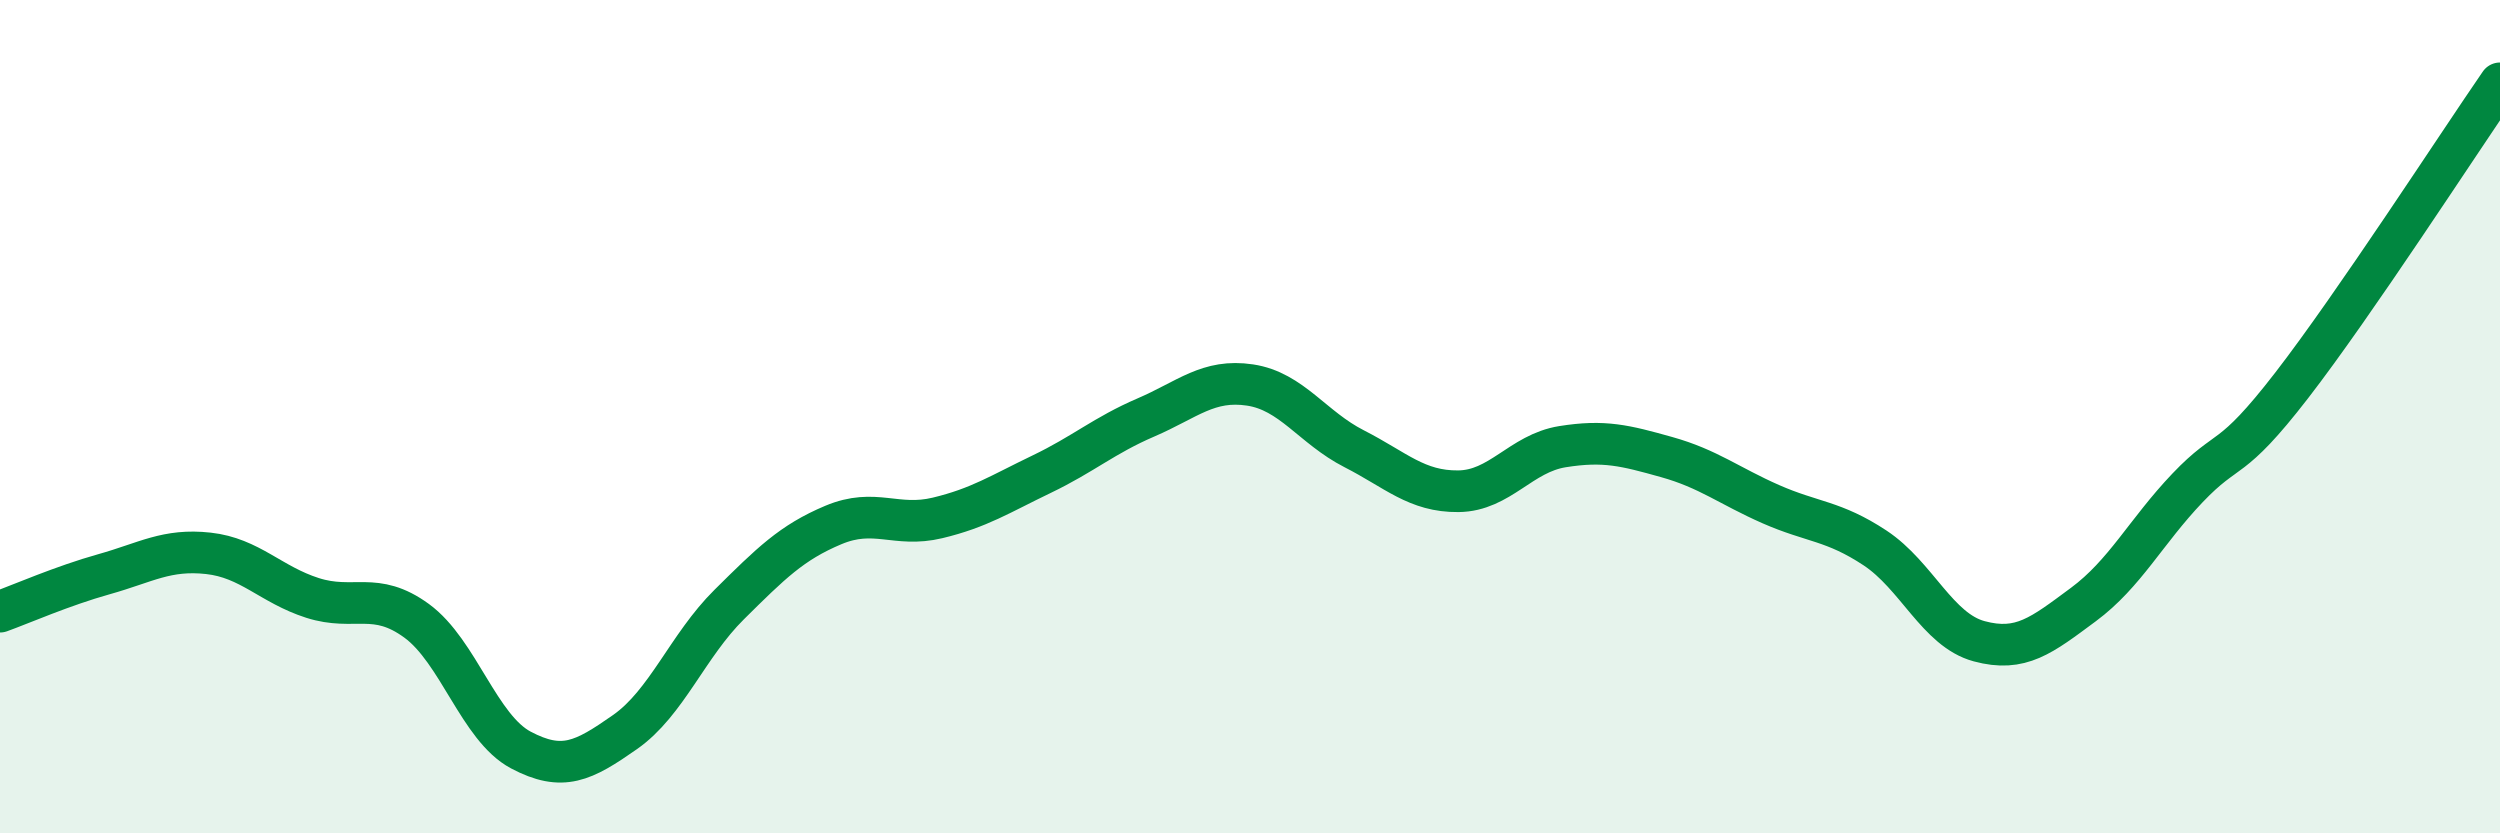
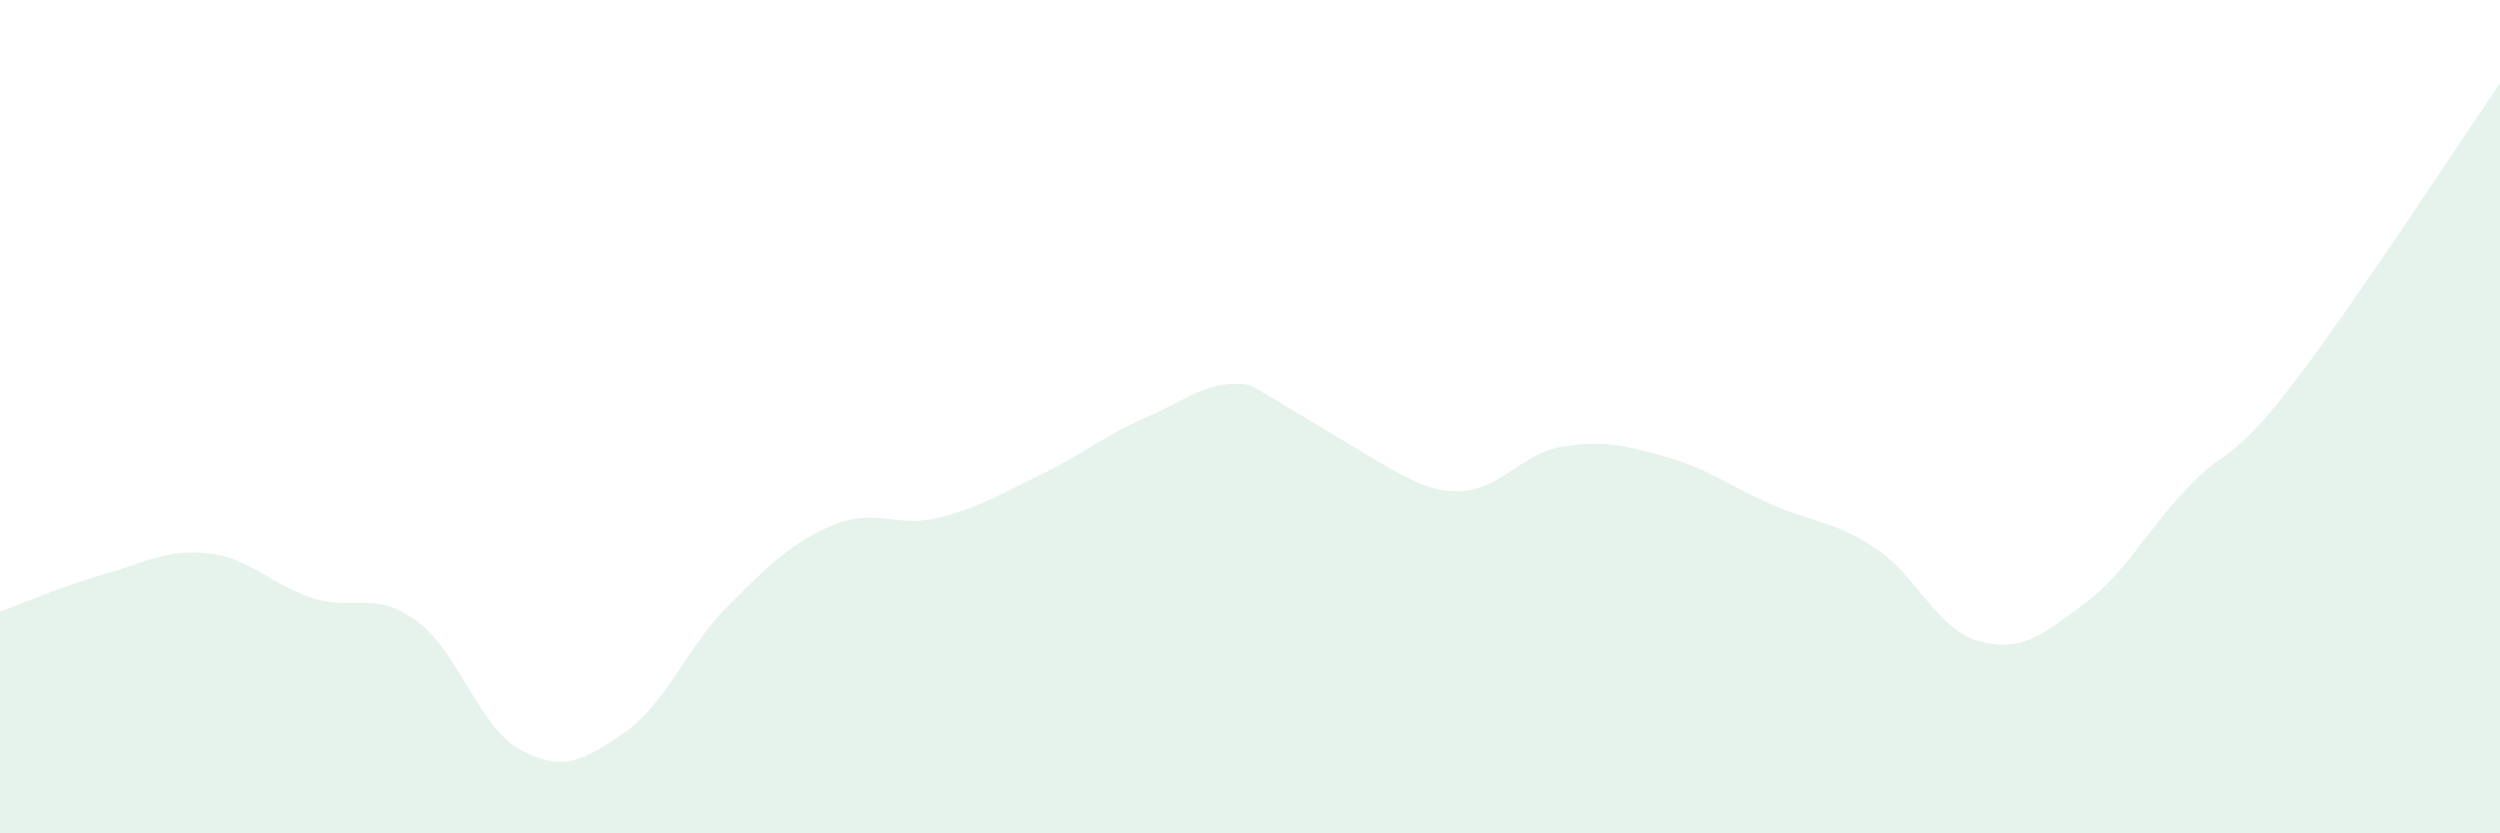
<svg xmlns="http://www.w3.org/2000/svg" width="60" height="20" viewBox="0 0 60 20">
-   <path d="M 0,14.68 C 0.5,14.5 1.5,14.06 2.5,13.78 C 3.5,13.5 4,13.17 5,13.28 C 6,13.39 6.5,14.03 7.5,14.35 C 8.5,14.67 9,14.17 10,14.9 C 11,15.63 11.5,17.47 12.5,18 C 13.5,18.53 14,18.27 15,17.57 C 16,16.87 16.5,15.5 17.5,14.51 C 18.5,13.52 19,13.02 20,12.6 C 21,12.18 21.5,12.67 22.5,12.43 C 23.5,12.19 24,11.86 25,11.38 C 26,10.9 26.5,10.45 27.5,10.02 C 28.5,9.59 29,9.09 30,9.24 C 31,9.39 31.5,10.26 32.5,10.77 C 33.5,11.28 34,11.8 35,11.79 C 36,11.78 36.5,10.88 37.5,10.72 C 38.5,10.56 39,10.69 40,10.97 C 41,11.25 41.5,11.66 42.5,12.1 C 43.5,12.54 44,12.49 45,13.15 C 46,13.81 46.5,15.12 47.5,15.39 C 48.5,15.66 49,15.25 50,14.51 C 51,13.77 51.5,12.76 52.5,11.71 C 53.5,10.66 53.5,11.19 55,9.25 C 56.5,7.31 59,3.45 60,2L60 20L0 20Z" fill="#008740" opacity="0.1" stroke-linecap="round" stroke-linejoin="round" />
-   <path d="M 0,14.68 C 0.5,14.5 1.5,14.06 2.5,13.78 C 3.5,13.5 4,13.17 5,13.28 C 6,13.39 6.5,14.03 7.5,14.35 C 8.5,14.67 9,14.17 10,14.9 C 11,15.63 11.5,17.47 12.5,18 C 13.5,18.53 14,18.27 15,17.57 C 16,16.87 16.5,15.5 17.5,14.51 C 18.5,13.52 19,13.02 20,12.6 C 21,12.18 21.5,12.67 22.5,12.43 C 23.5,12.19 24,11.86 25,11.38 C 26,10.9 26.5,10.45 27.5,10.02 C 28.5,9.59 29,9.09 30,9.24 C 31,9.39 31.5,10.26 32.5,10.77 C 33.5,11.28 34,11.8 35,11.79 C 36,11.78 36.5,10.88 37.5,10.72 C 38.5,10.56 39,10.69 40,10.97 C 41,11.25 41.5,11.66 42.5,12.1 C 43.5,12.54 44,12.49 45,13.15 C 46,13.81 46.5,15.12 47.5,15.39 C 48.5,15.66 49,15.25 50,14.51 C 51,13.77 51.5,12.76 52.5,11.71 C 53.5,10.66 53.5,11.19 55,9.25 C 56.5,7.31 59,3.45 60,2" stroke="#008740" stroke-width="1" fill="none" stroke-linecap="round" stroke-linejoin="round" />
+   <path d="M 0,14.68 C 0.5,14.5 1.5,14.06 2.5,13.78 C 3.5,13.5 4,13.17 5,13.28 C 6,13.39 6.5,14.03 7.5,14.35 C 8.5,14.67 9,14.17 10,14.9 C 11,15.63 11.5,17.47 12.5,18 C 13.5,18.53 14,18.27 15,17.57 C 16,16.87 16.5,15.5 17.5,14.51 C 18.5,13.52 19,13.02 20,12.6 C 21,12.18 21.5,12.67 22.5,12.43 C 23.5,12.19 24,11.86 25,11.38 C 26,10.9 26.5,10.45 27.5,10.02 C 28.5,9.59 29,9.09 30,9.24 C 33.5,11.28 34,11.8 35,11.79 C 36,11.78 36.5,10.88 37.5,10.72 C 38.5,10.56 39,10.69 40,10.97 C 41,11.25 41.5,11.66 42.5,12.1 C 43.5,12.54 44,12.49 45,13.15 C 46,13.81 46.5,15.12 47.5,15.39 C 48.5,15.66 49,15.25 50,14.51 C 51,13.77 51.5,12.76 52.5,11.71 C 53.5,10.66 53.5,11.19 55,9.25 C 56.5,7.31 59,3.45 60,2L60 20L0 20Z" fill="#008740" opacity="0.1" stroke-linecap="round" stroke-linejoin="round" />
</svg>